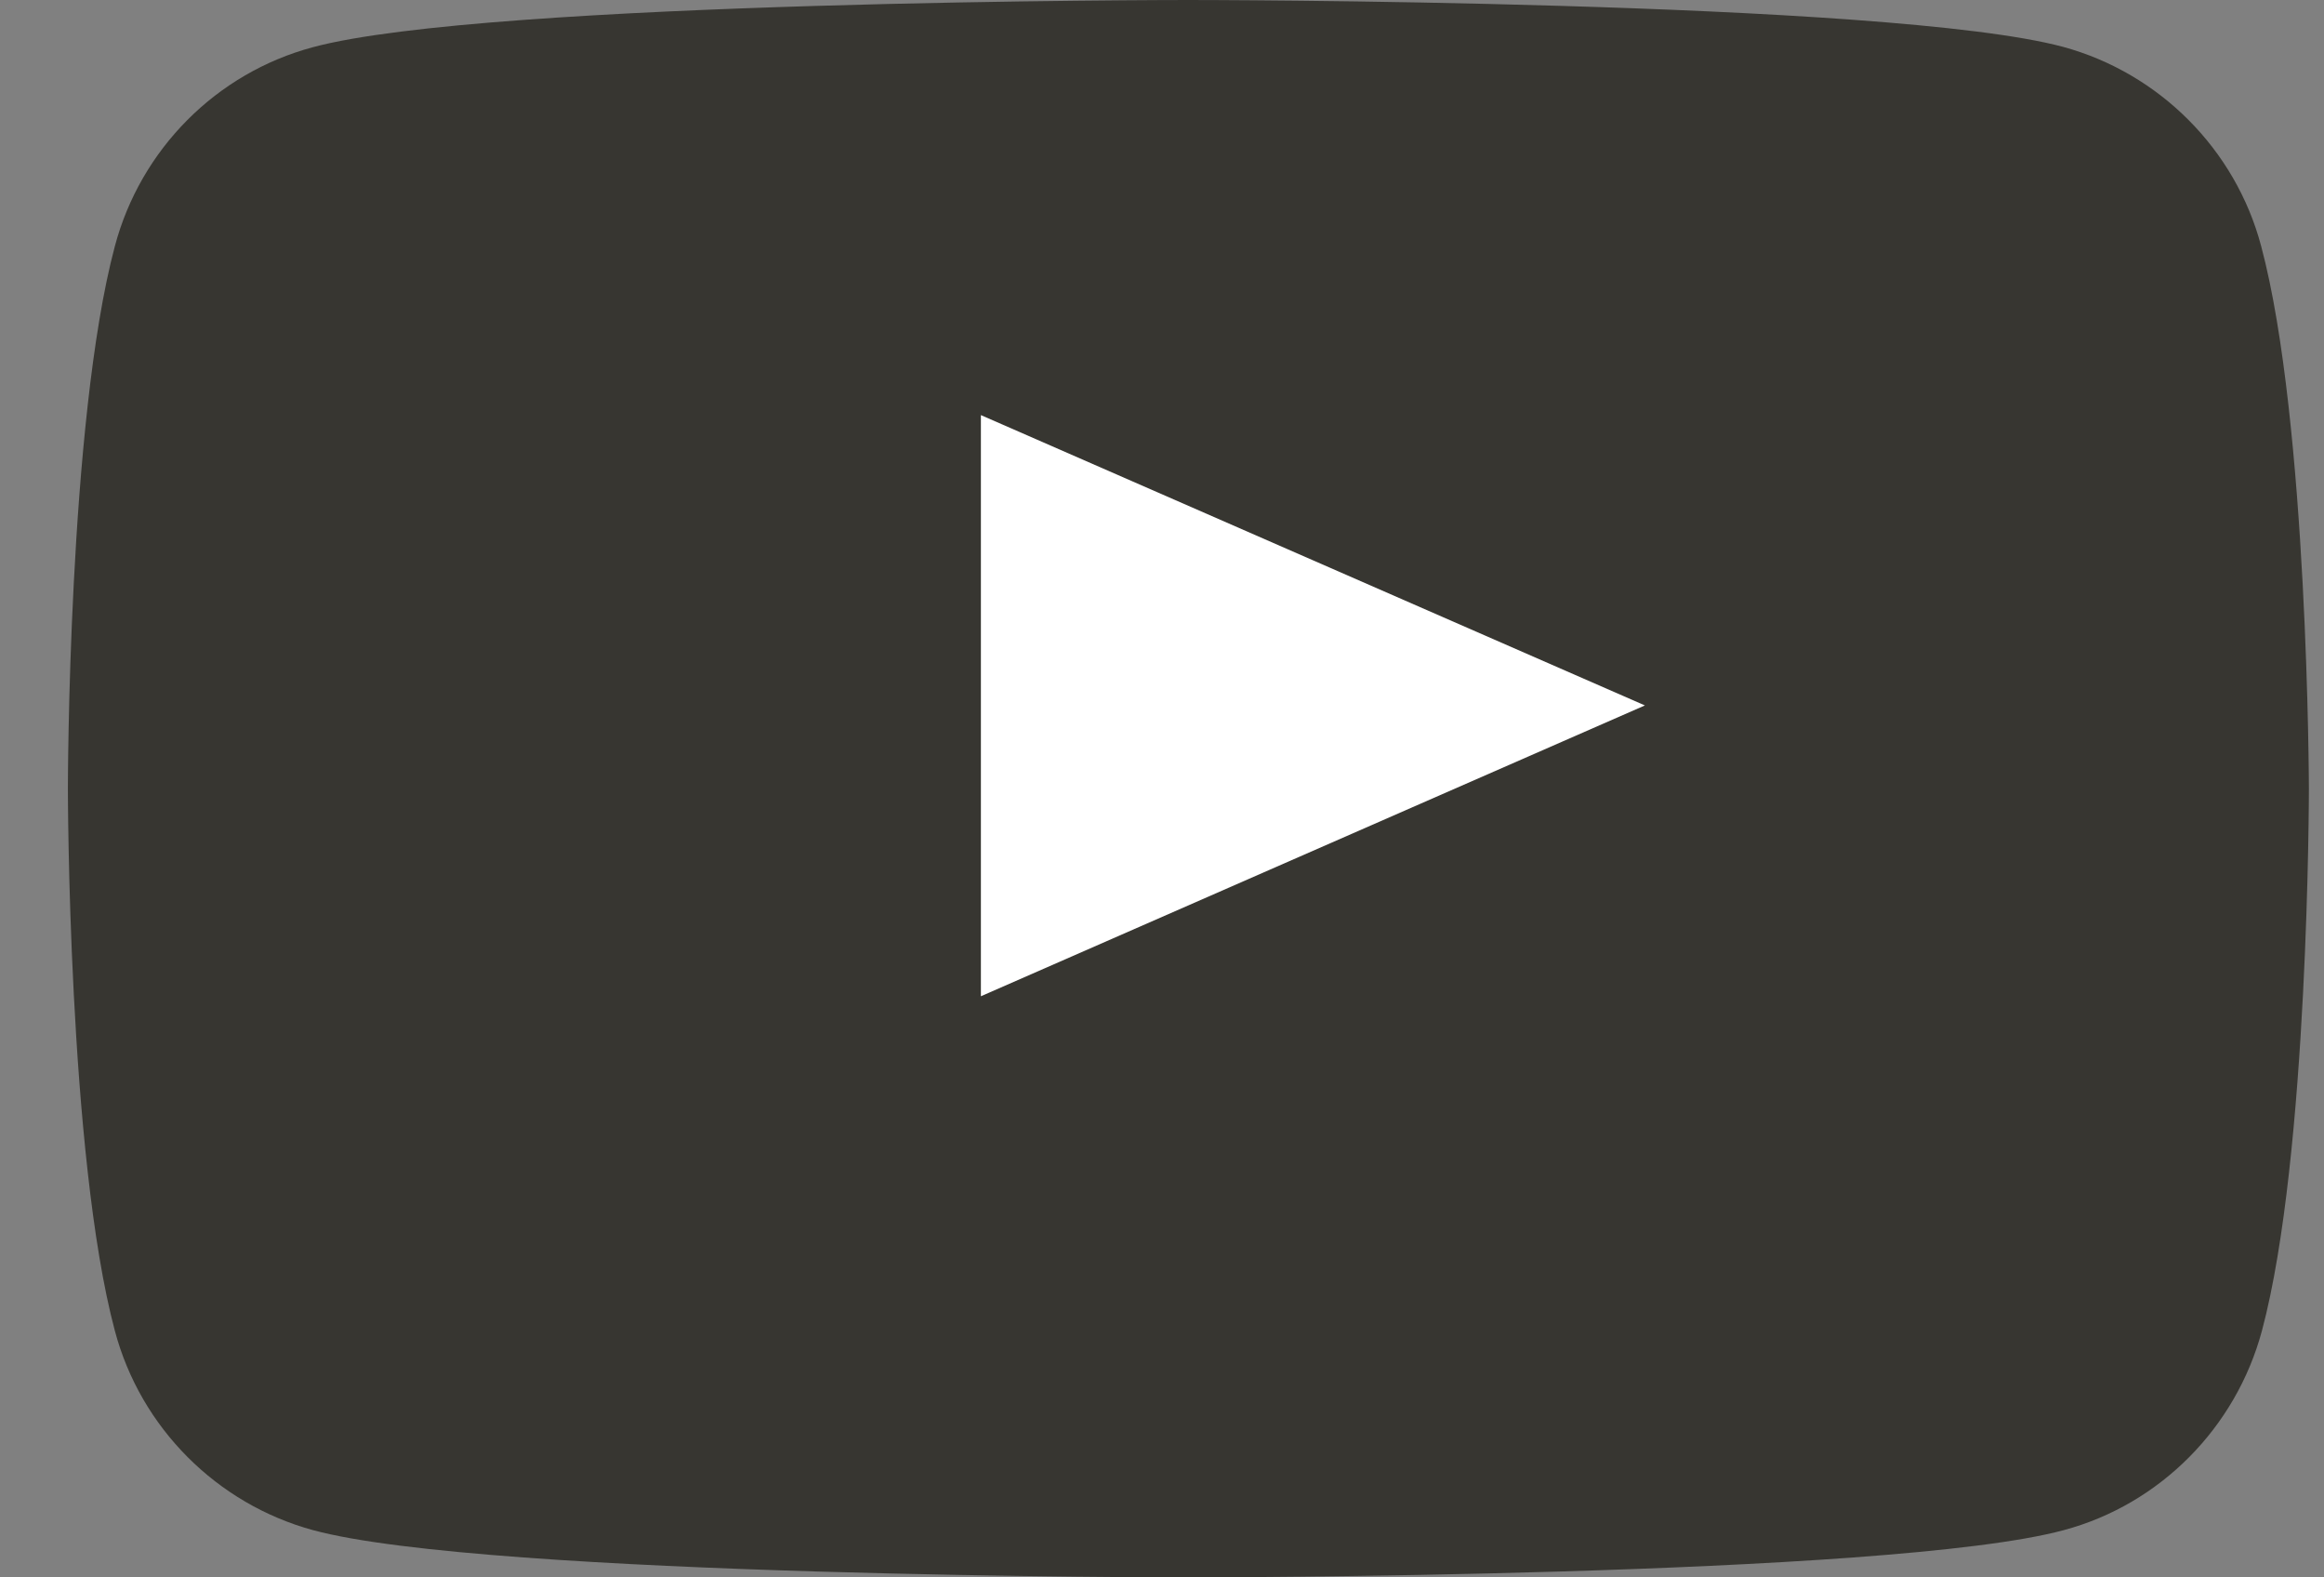
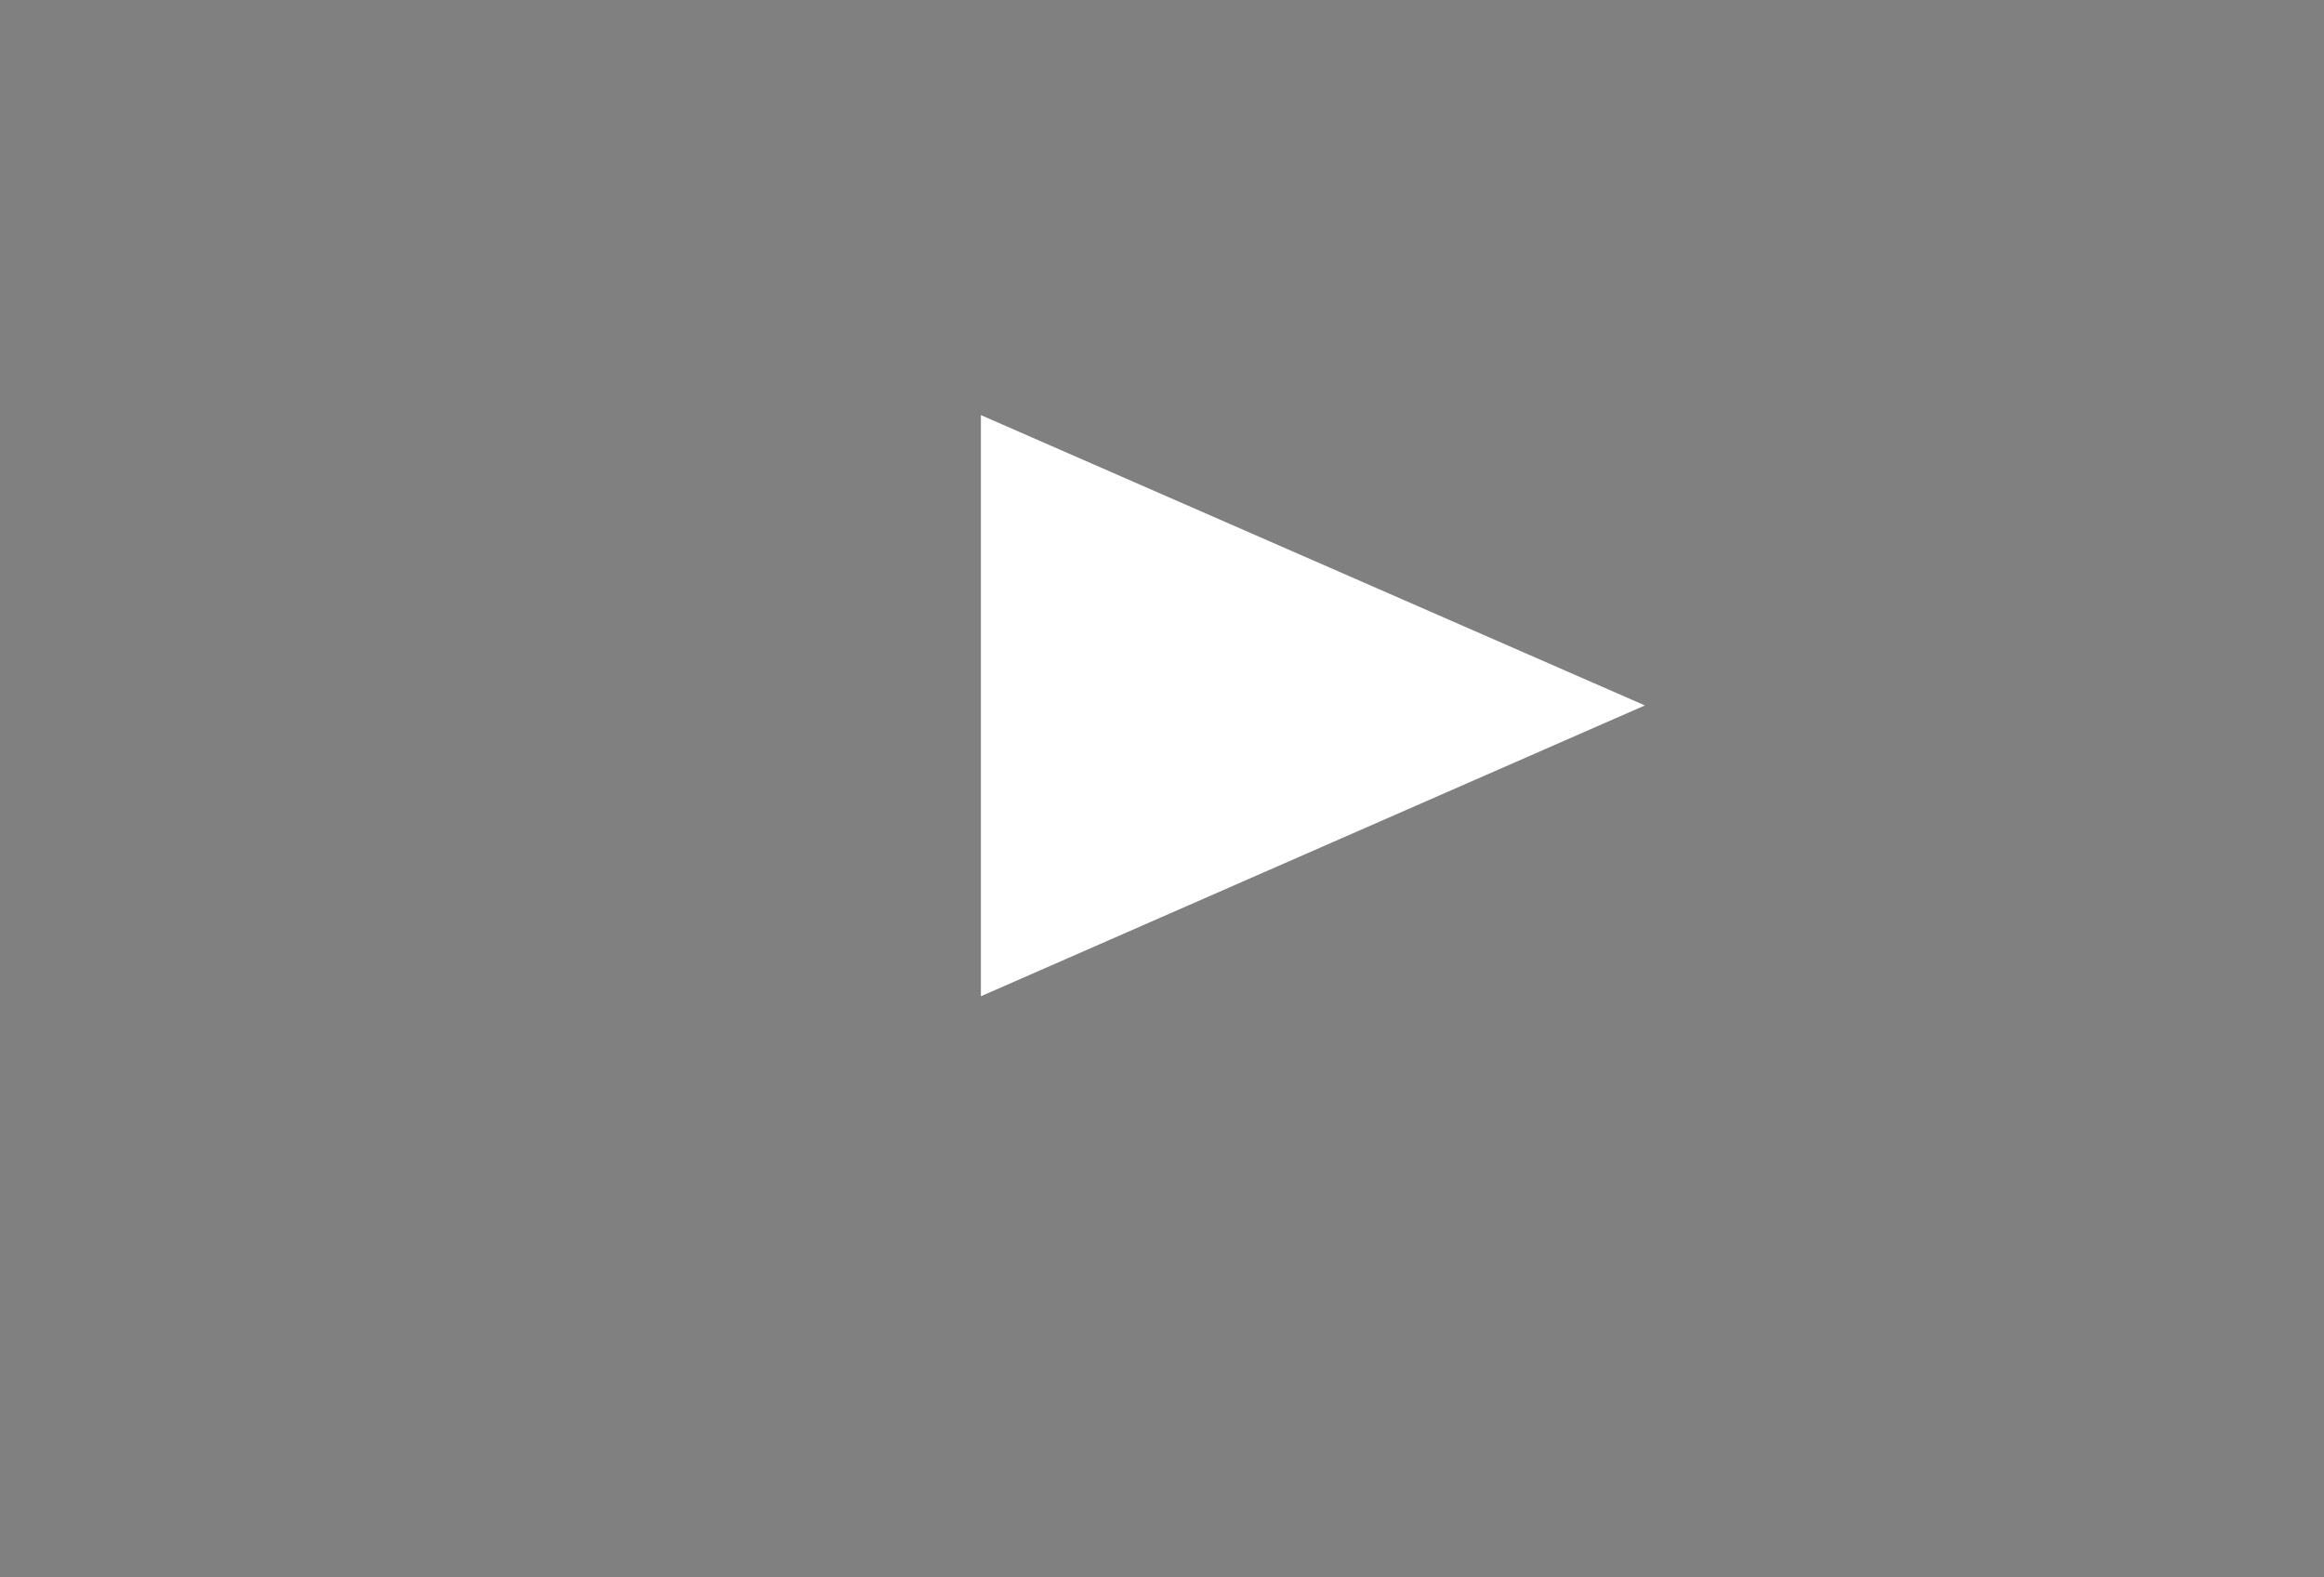
<svg xmlns="http://www.w3.org/2000/svg" width="28" height="19" viewBox="0 0 28 19" fill="none">
  <rect x="0" y="0" width="28" height="19" fill="#808080" stroke="none" />
-   <path d="M27.243 2.965C26.934 1.798 26.015 0.88 24.855 0.564C22.752 0 14.314 0 14.314 0C14.314 0 5.875 0 3.768 0.569C2.607 0.88 1.694 1.798 1.384 2.965C0.818 5.084 0.818 9.498 0.818 9.498C0.818 9.498 0.818 13.912 1.384 16.03C1.694 17.197 2.612 18.115 3.772 18.431C5.875 19 14.318 19 14.318 19C14.318 19 22.757 19 24.864 18.431C26.025 18.12 26.938 17.197 27.252 16.03C27.818 13.916 27.818 9.498 27.818 9.498C27.818 9.498 27.809 5.084 27.243 2.965Z" fill="#373631" />
  <path d="M11.818 12L19.818 8.497L11.818 5V12Z" fill="white" />
</svg>